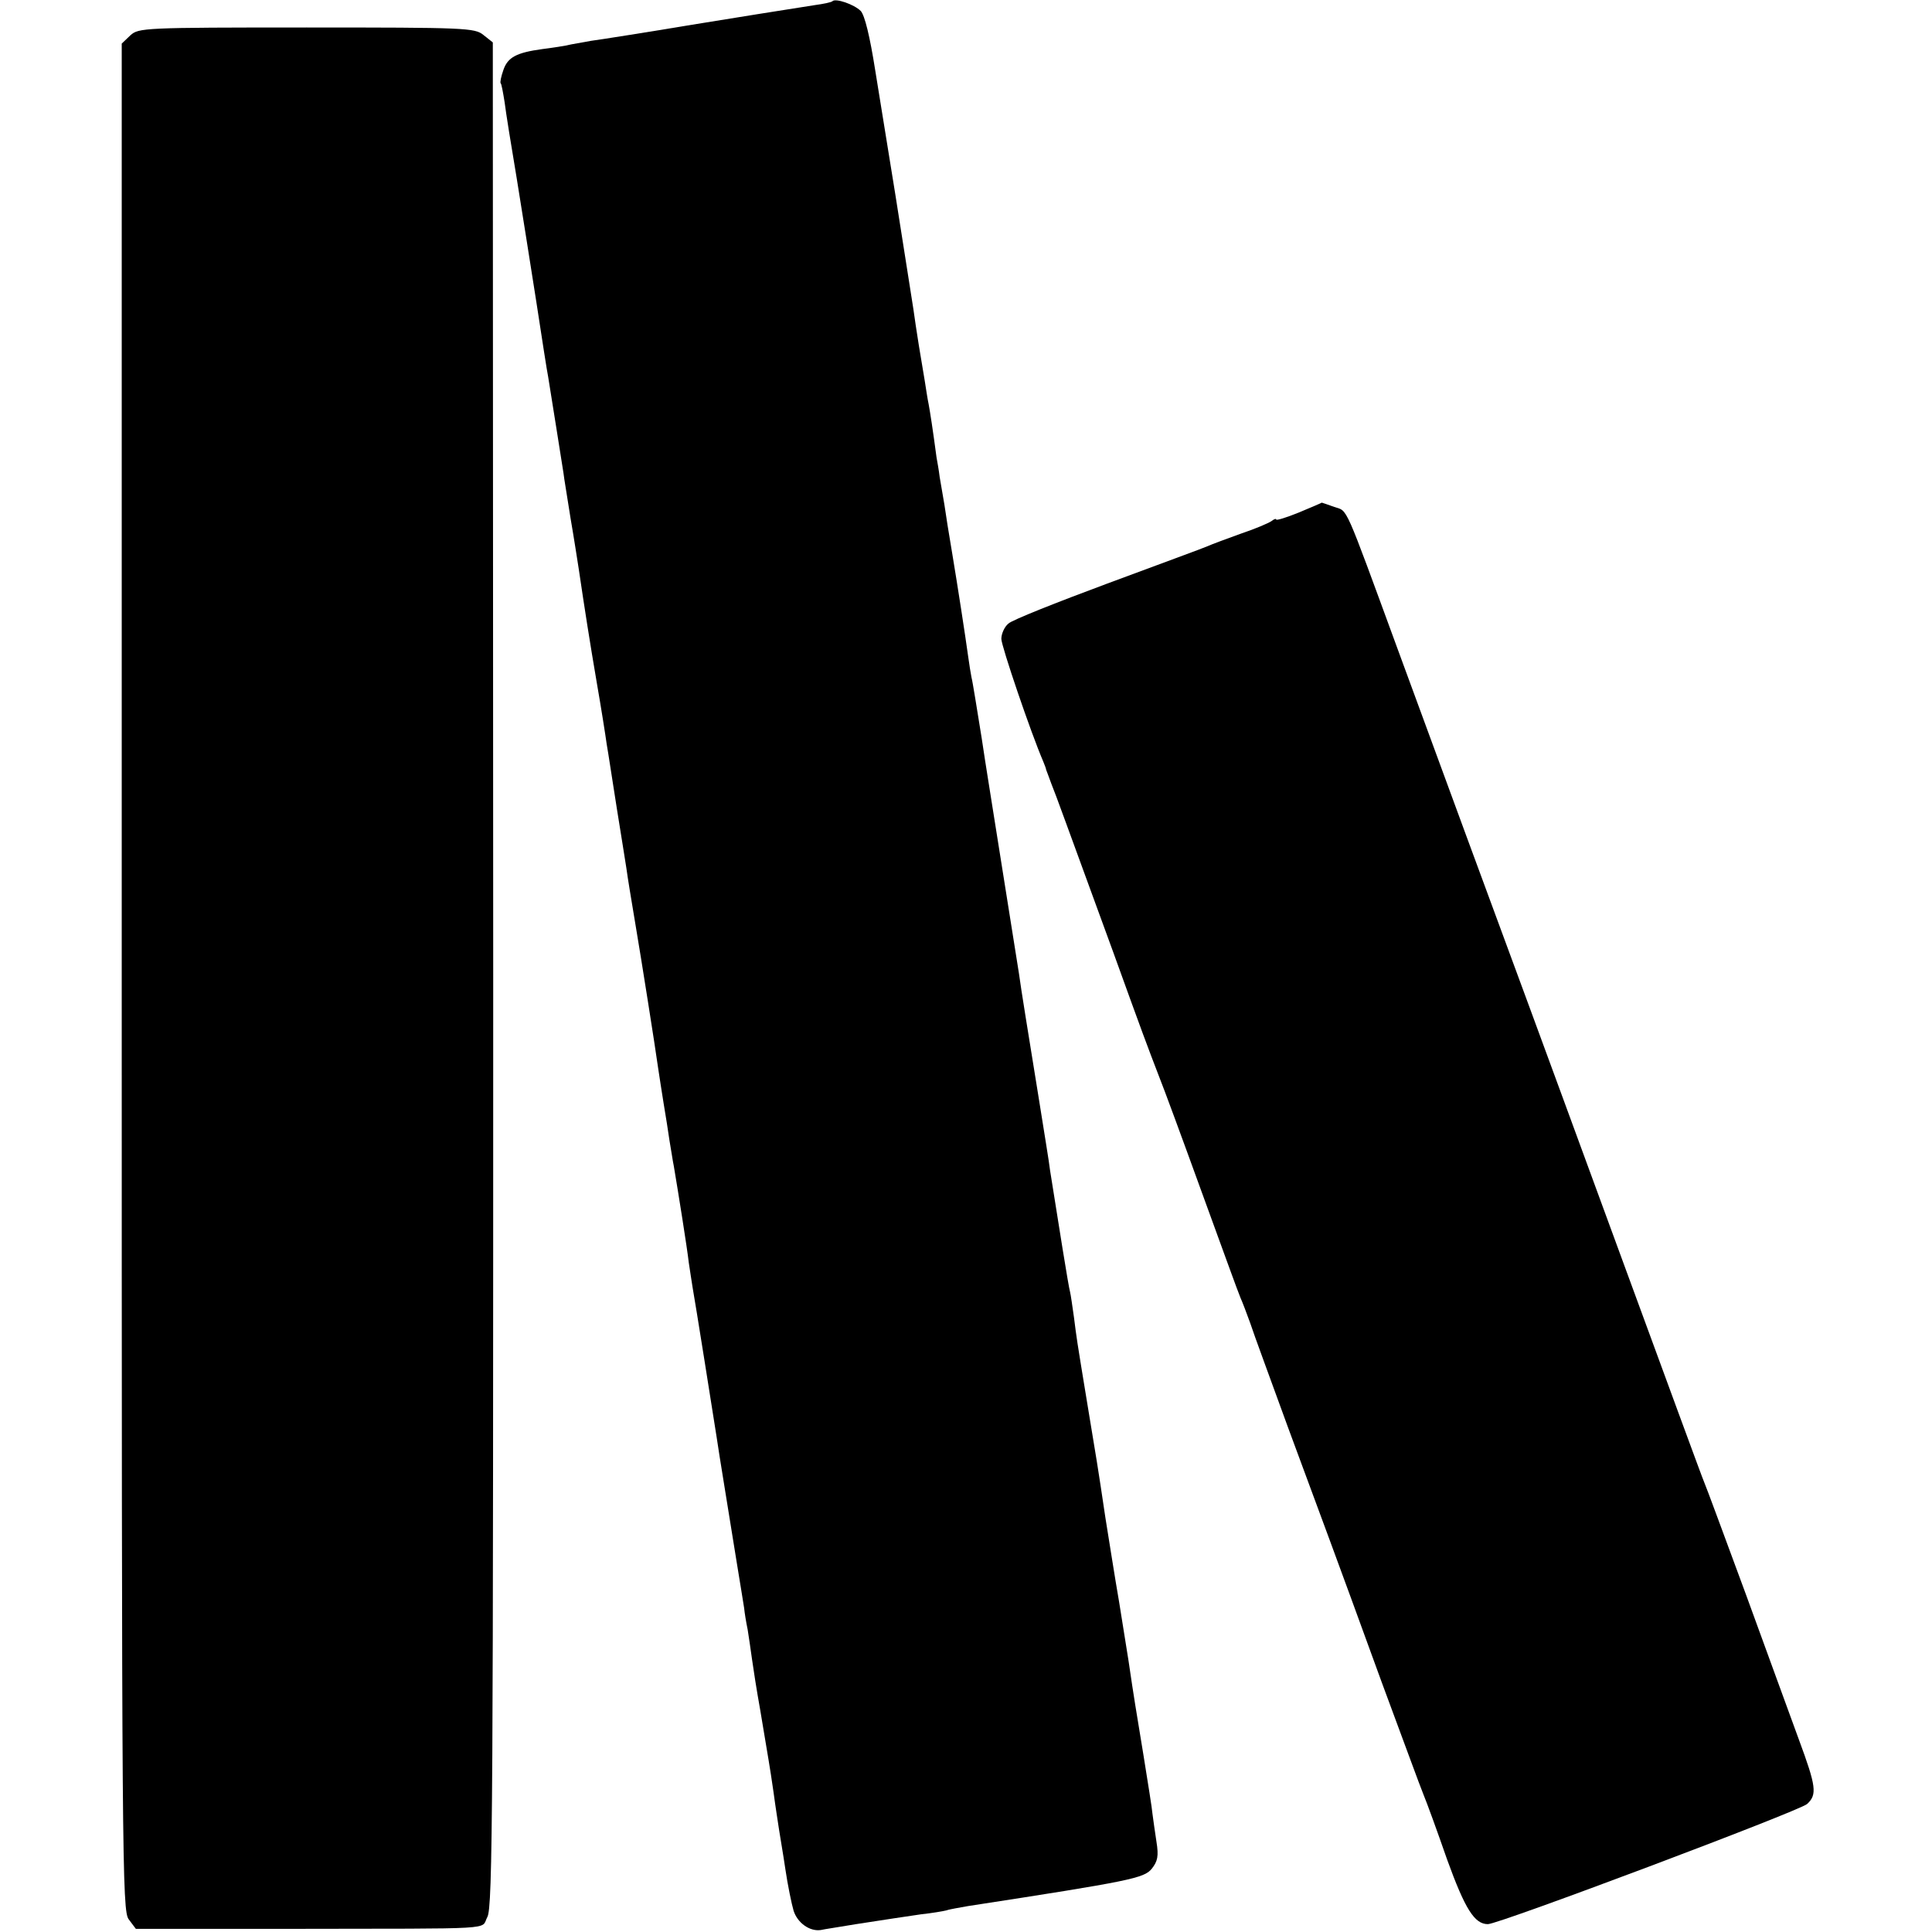
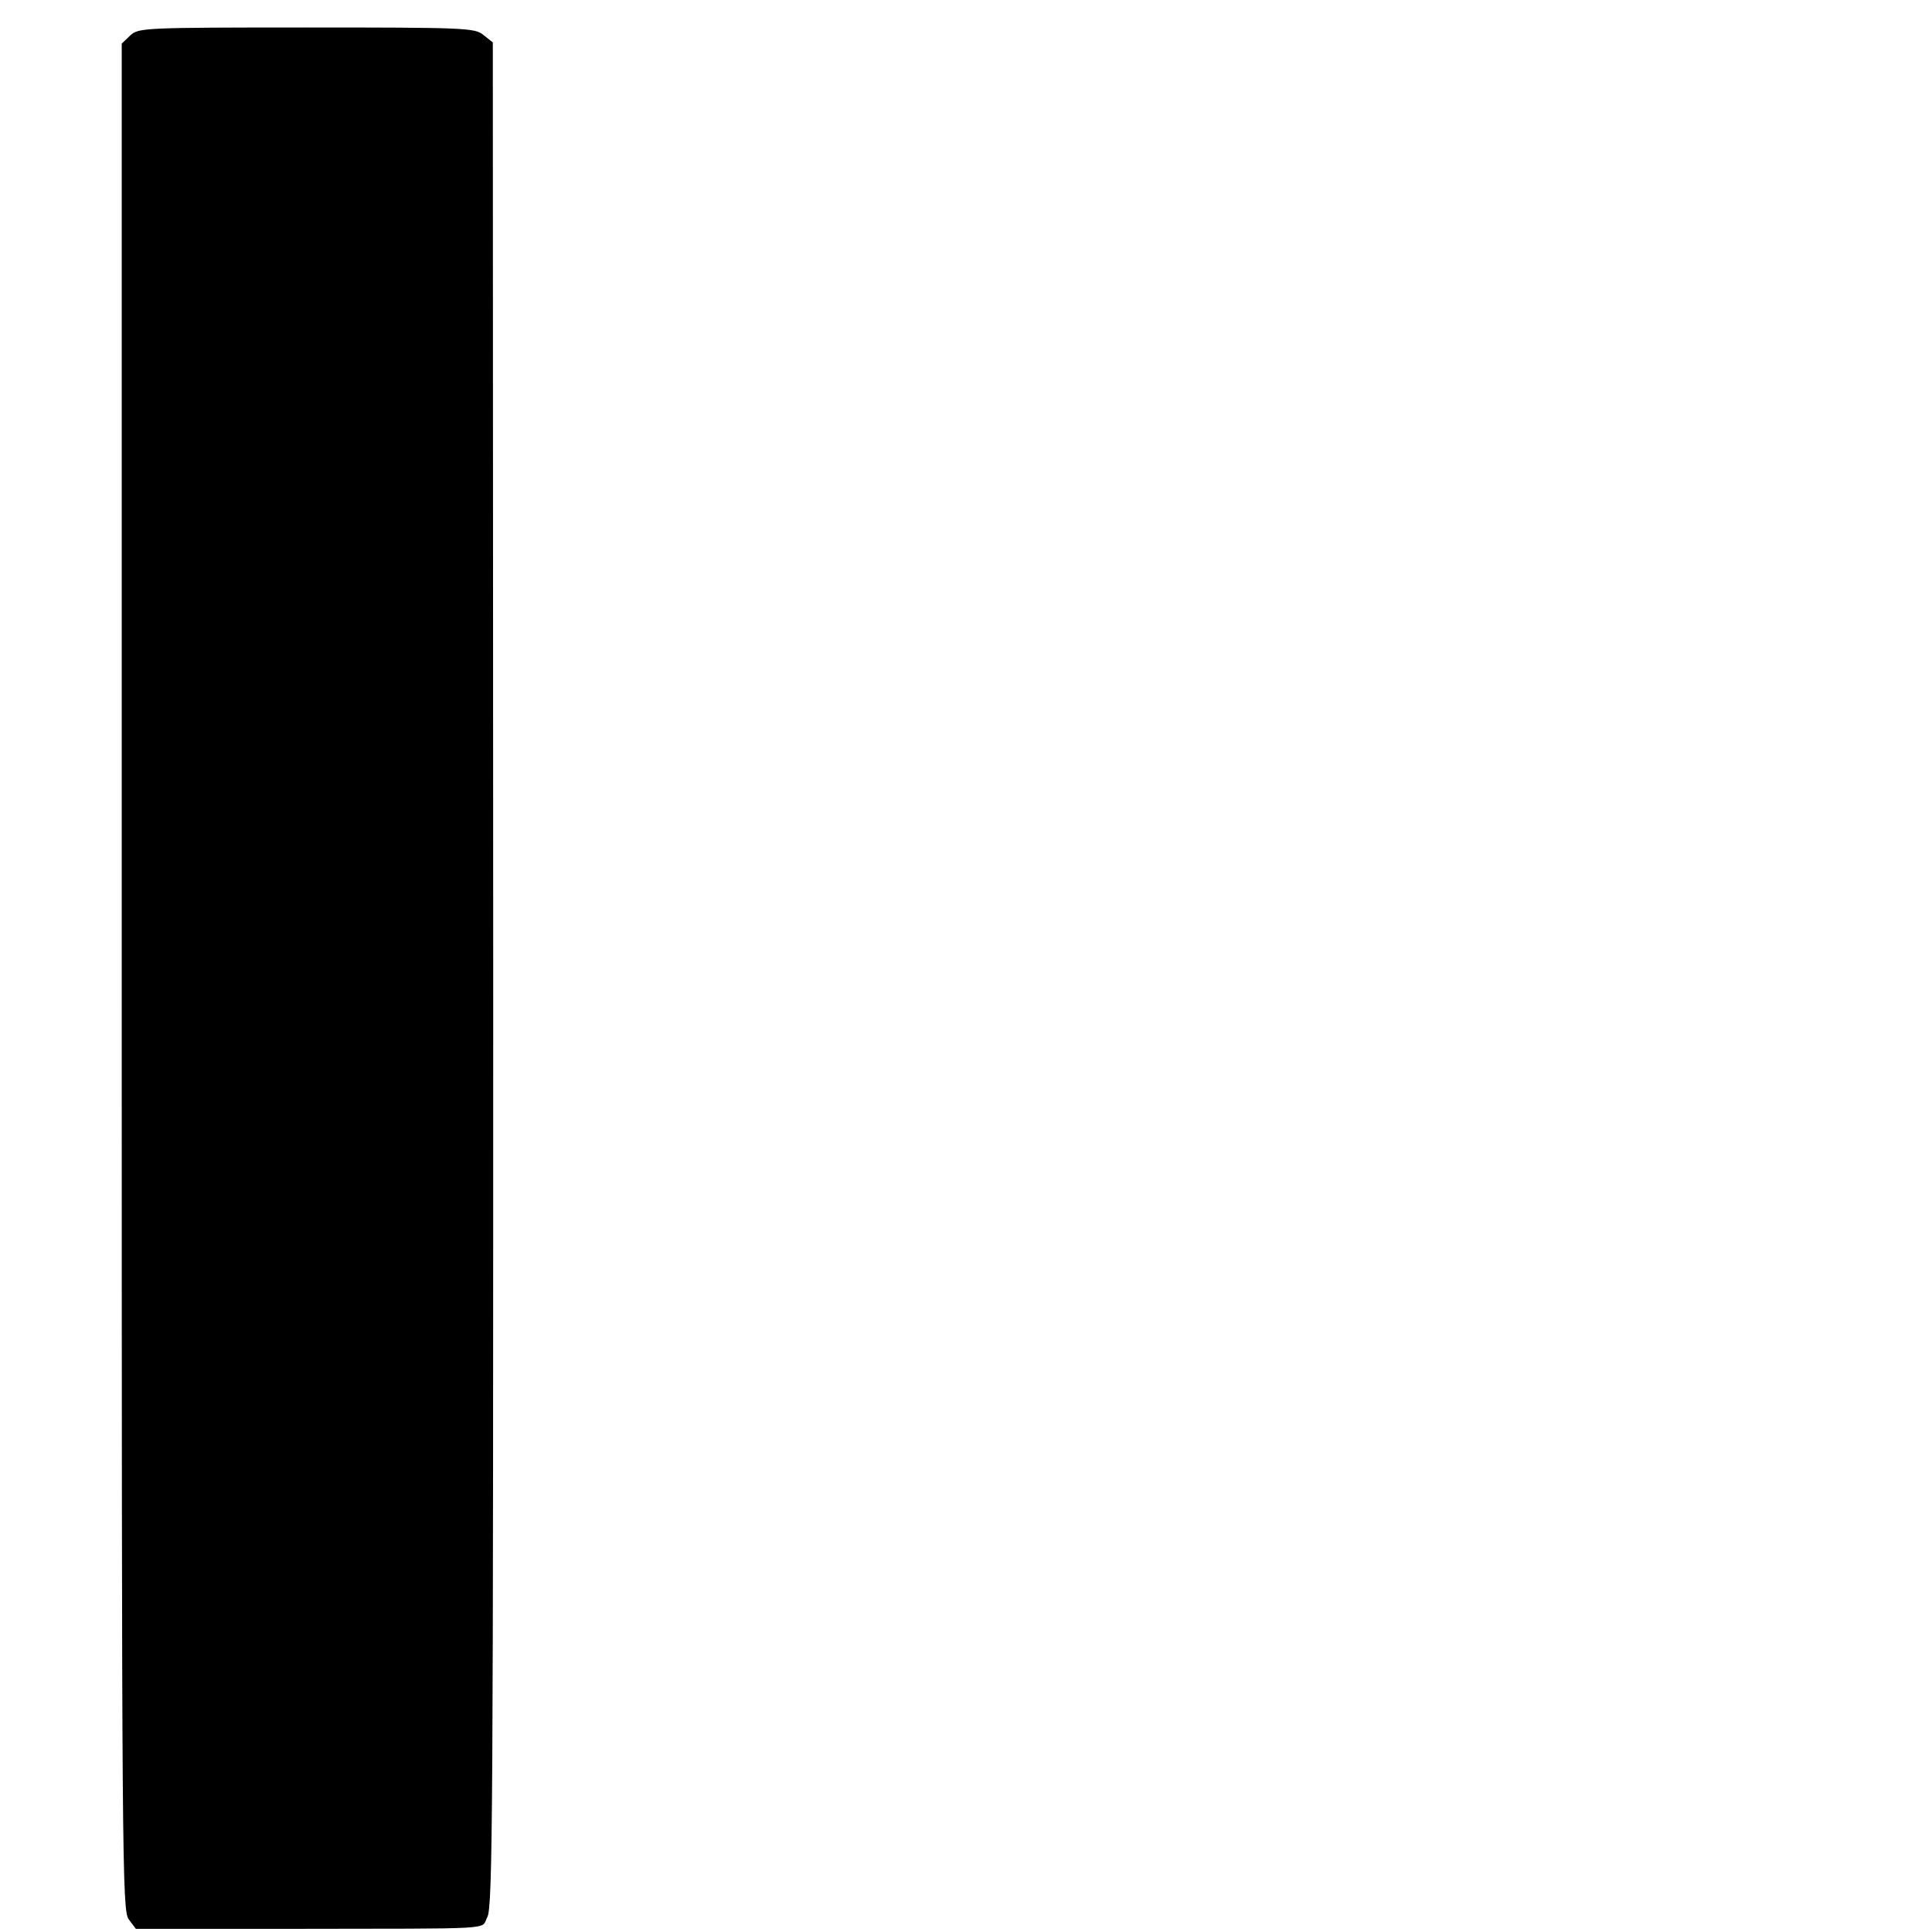
<svg xmlns="http://www.w3.org/2000/svg" version="1.0" width="492pt" height="492pt" viewBox="0 0 492 492" preserveAspectRatio="xMidYMid meet">
  <g transform="translate(0,492) scale(0.1,-0.1)" fill="#000000" stroke="none">
-     <path d="M2120 4917 c-3 -3 -23 -7 -45 -10 -34 -5 -239 -38 -325 -52 -83 -14 -228 -37 -245 -39 -11 -2 -33 -6 -50 -9 -16 -4 -50 -9 -74 -12 -66 -9 -88 -21 -99 -53 -6 -17 -9 -32 -7 -34 2 -1 6 -23 10 -48 3 -25 17 -112 31 -195 13 -82 36 -224 50 -315 14 -91 27 -176 30 -190 7 -44 34 -212 39 -245 1 -11 10 -63 18 -115 9 -52 18 -111 21 -130 14 -95 28 -185 46 -290 11 -63 22 -133 25 -155 4 -22 15 -96 26 -165 11 -69 22 -136 24 -150 4 -29 11 -71 25 -155 12 -70 49 -304 56 -355 3 -19 9 -60 14 -90 5 -30 12 -73 15 -95 4 -22 8 -51 11 -65 11 -65 34 -209 38 -245 3 -22 8 -51 10 -65 5 -26 54 -335 61 -380 5 -36 33 -205 51 -318 9 -53 17 -106 19 -117 1 -11 5 -36 9 -55 3 -19 8 -53 11 -75 3 -22 12 -80 21 -130 22 -133 23 -134 34 -210 5 -38 12 -81 14 -95 2 -14 10 -59 16 -100 6 -41 16 -89 21 -106 10 -31 41 -53 69 -49 8 2 49 8 90 15 96 15 105 16 165 25 28 3 57 8 65 10 8 3 33 7 55 11 416 64 448 71 468 95 15 19 18 32 12 69 -4 25 -8 56 -10 70 -1 14 -12 81 -23 150 -19 116 -24 144 -38 240 -3 19 -14 87 -24 150 -11 63 -26 160 -35 215 -20 135 -23 151 -46 290 -28 170 -27 165 -34 220 -4 28 -8 57 -10 65 -4 13 -30 178 -51 310 -2 19 -16 103 -29 185 -27 167 -45 277 -50 315 -4 26 -63 397 -70 440 -2 14 -14 86 -25 160 -12 74 -23 144 -26 155 -2 11 -6 34 -8 50 -8 58 -27 181 -41 265 -8 47 -17 103 -20 125 -4 22 -9 54 -12 70 -2 17 -6 39 -8 50 -10 75 -16 113 -20 135 -3 14 -7 41 -10 60 -3 19 -10 60 -15 90 -5 30 -11 72 -14 93 -12 75 -18 116 -46 292 -16 99 -39 241 -51 315 -14 89 -27 141 -37 152 -17 17 -64 33 -72 25z" />
    <path d="M332 4830 l-22 -21 0 -2377 c0 -2269 1 -2378 18 -2400 l18 -24 390 0 c544 1 487 -3 505 30 14 24 15 285 15 2400 l-1 2374 -24 19 c-22 18 -45 19 -450 19 -416 0 -428 -1 -449 -20z" />
-     <path d="M3308 3615 c-32 -13 -58 -21 -58 -18 0 3 -6 1 -12 -4 -7 -5 -42 -20 -78 -32 -36 -13 -74 -27 -85 -32 -11 -5 -126 -47 -255 -95 -129 -48 -243 -93 -252 -102 -10 -8 -18 -26 -18 -39 0 -18 75 -239 107 -313 3 -8 7 -17 7 -20 1 -3 7 -18 13 -35 13 -32 35 -94 158 -430 74 -205 86 -237 118 -320 9 -22 57 -152 107 -290 50 -137 94 -259 99 -270 5 -11 16 -40 25 -65 8 -25 52 -144 96 -265 92 -249 112 -301 239 -650 51 -137 98 -266 106 -285 8 -19 35 -93 60 -165 46 -127 70 -165 104 -165 28 0 793 288 813 306 26 24 23 45 -21 164 -21 58 -82 224 -135 370 -54 146 -101 274 -106 285 -5 11 -99 268 -210 570 -111 303 -217 591 -235 640 -63 170 -247 670 -335 910 -139 379 -127 352 -162 364 -17 6 -31 11 -32 11 -1 -1 -27 -12 -58 -25z" />
  </g>
</svg>